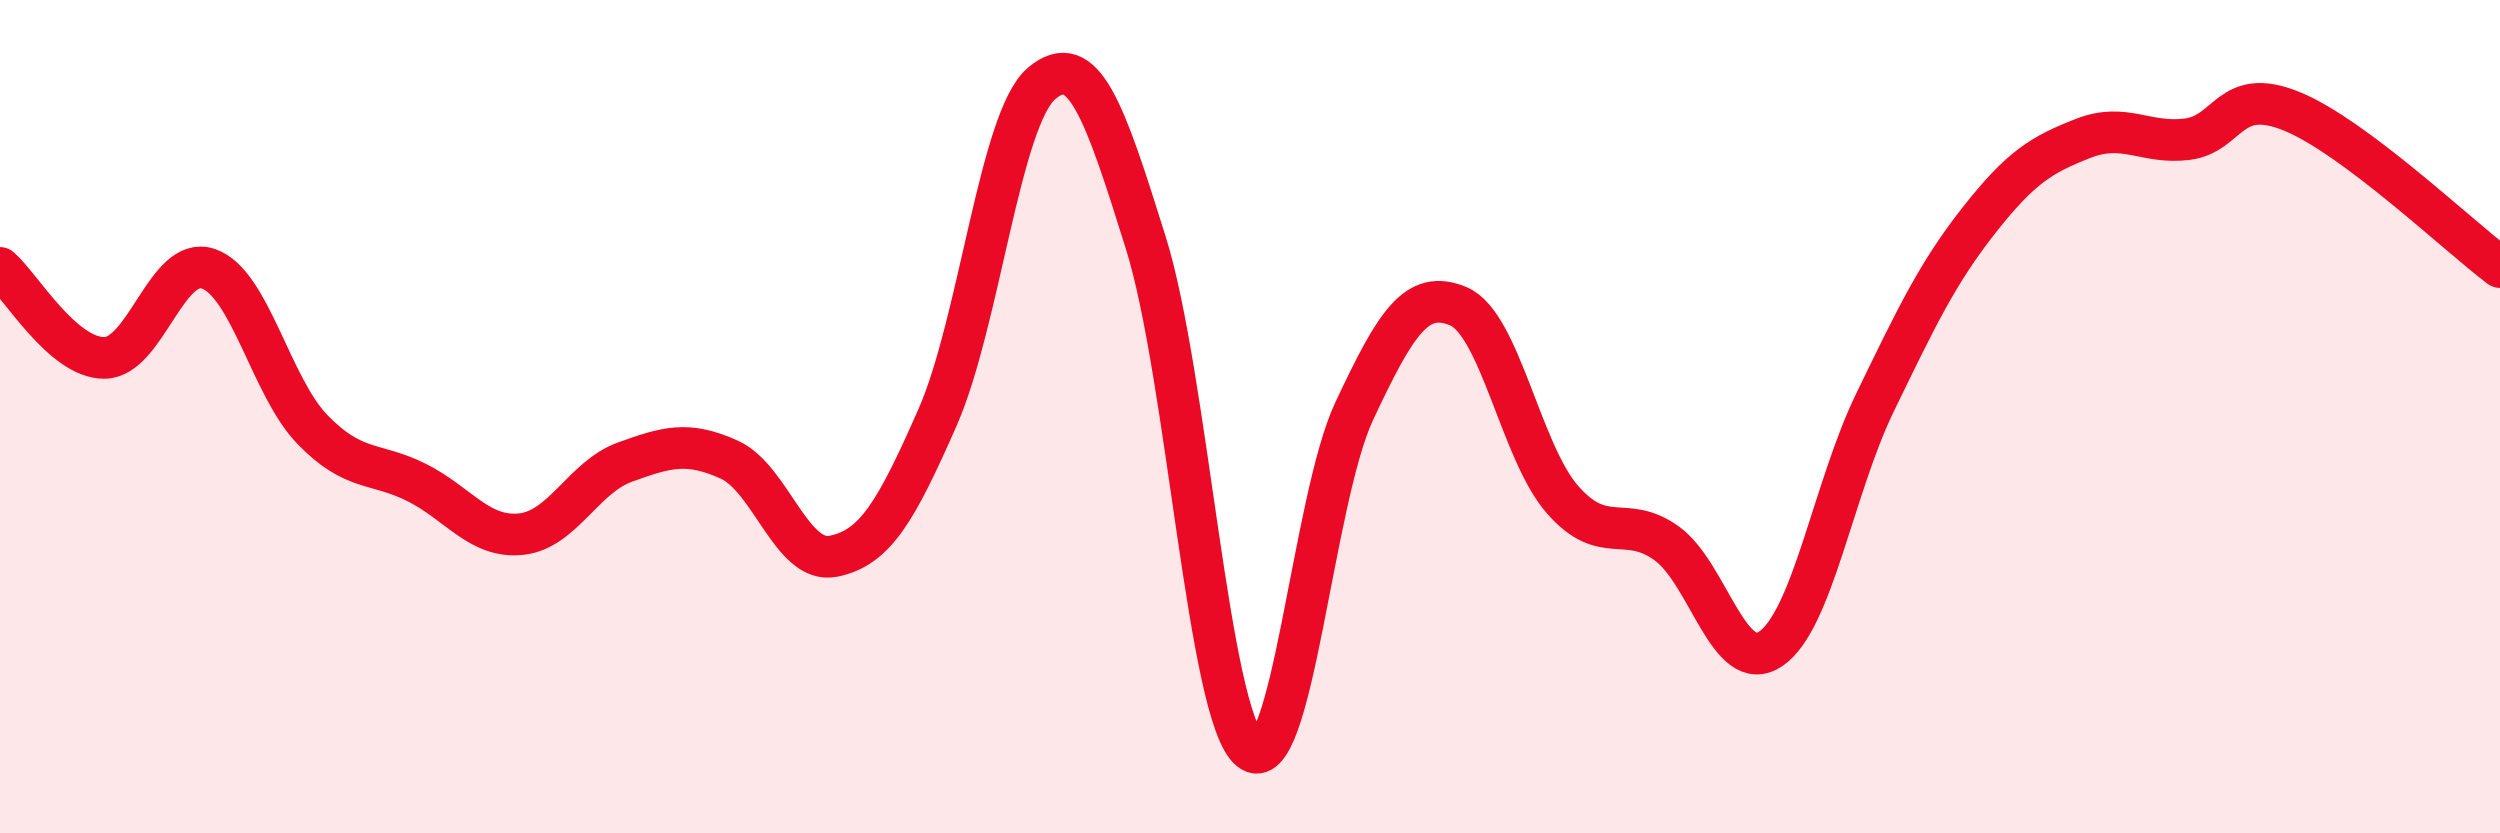
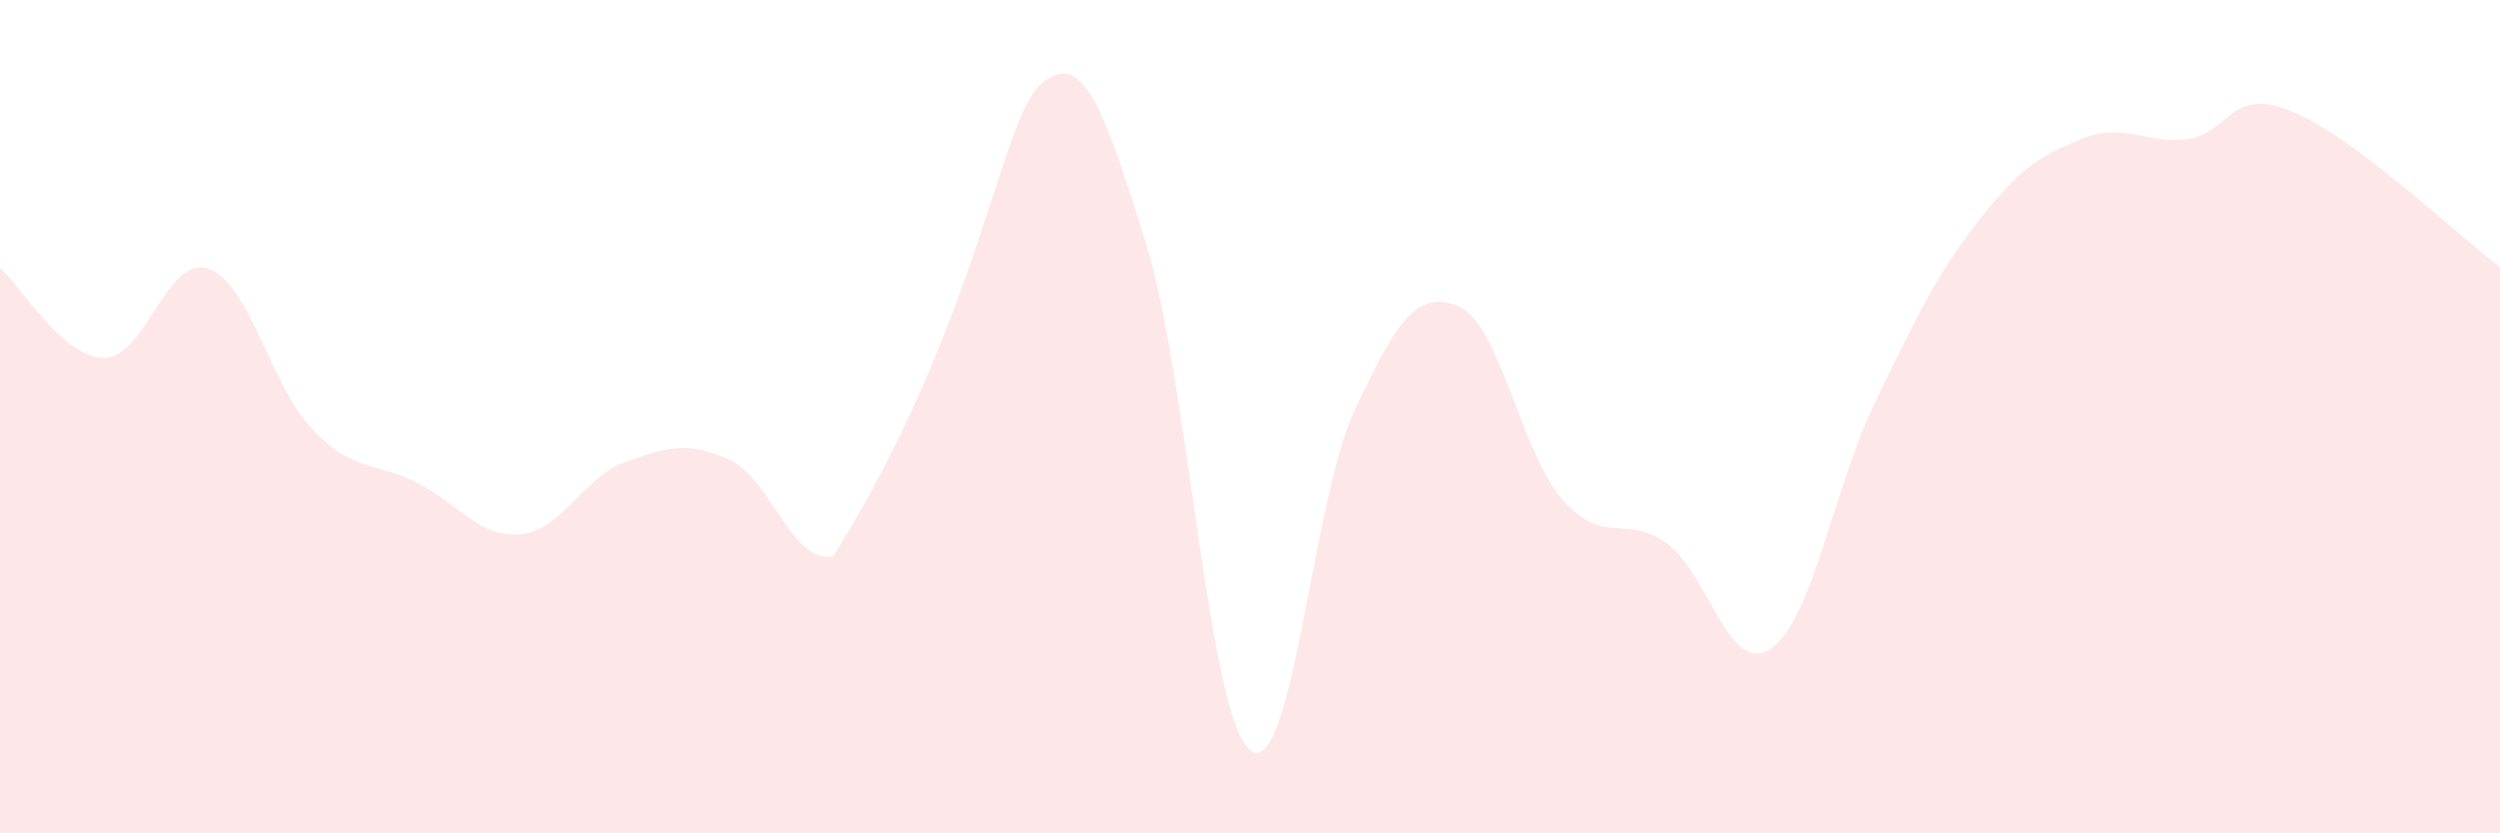
<svg xmlns="http://www.w3.org/2000/svg" width="60" height="20" viewBox="0 0 60 20">
-   <path d="M 0,6.43 C 0.5,6.86 1.5,8.59 2.5,8.59 C 3.5,8.59 4,6.11 5,6.45 C 6,6.79 6.5,9.28 7.5,10.31 C 8.5,11.34 9,11.08 10,11.58 C 11,12.08 11.5,12.92 12.5,12.82 C 13.5,12.72 14,11.45 15,11.09 C 16,10.73 16.5,10.58 17.5,11.03 C 18.5,11.48 19,13.55 20,13.35 C 21,13.15 21.5,12.29 22.5,10.02 C 23.5,7.75 24,2.84 25,2 C 26,1.16 26.5,2.63 27.5,5.83 C 28.5,9.03 29,17.19 30,18 C 31,18.81 31.5,12 32.5,9.87 C 33.5,7.74 34,6.93 35,7.35 C 36,7.77 36.5,10.85 37.5,11.99 C 38.5,13.13 39,12.32 40,13.04 C 41,13.76 41.5,16.25 42.5,15.57 C 43.5,14.89 44,11.72 45,9.66 C 46,7.6 46.5,6.55 47.5,5.28 C 48.5,4.01 49,3.71 50,3.32 C 51,2.93 51.5,3.47 52.5,3.34 C 53.5,3.21 53.5,2.06 55,2.67 C 56.5,3.28 59,5.66 60,6.41L60 20L0 20Z" fill="#EB0A25" opacity="0.1" stroke-linecap="round" stroke-linejoin="round" />
-   <path d="M 0,6.43 C 0.5,6.86 1.5,8.59 2.5,8.59 C 3.5,8.59 4,6.11 5,6.45 C 6,6.79 6.5,9.28 7.5,10.31 C 8.5,11.34 9,11.08 10,11.58 C 11,12.08 11.5,12.92 12.5,12.82 C 13.5,12.72 14,11.45 15,11.09 C 16,10.73 16.5,10.58 17.5,11.03 C 18.5,11.48 19,13.55 20,13.35 C 21,13.15 21.5,12.29 22.5,10.02 C 23.5,7.75 24,2.84 25,2 C 26,1.16 26.5,2.63 27.5,5.83 C 28.5,9.03 29,17.19 30,18 C 31,18.81 31.5,12 32.5,9.87 C 33.5,7.74 34,6.93 35,7.35 C 36,7.77 36.5,10.85 37.5,11.99 C 38.5,13.13 39,12.32 40,13.04 C 41,13.76 41.5,16.25 42.5,15.57 C 43.5,14.89 44,11.72 45,9.66 C 46,7.6 46.5,6.55 47.5,5.28 C 48.5,4.01 49,3.71 50,3.32 C 51,2.93 51.5,3.47 52.5,3.34 C 53.5,3.21 53.5,2.06 55,2.67 C 56.5,3.28 59,5.66 60,6.41" stroke="#EB0A25" stroke-width="1" fill="none" stroke-linecap="round" stroke-linejoin="round" />
+   <path d="M 0,6.43 C 0.5,6.86 1.5,8.59 2.5,8.59 C 3.5,8.59 4,6.11 5,6.45 C 6,6.79 6.5,9.28 7.5,10.31 C 8.5,11.34 9,11.08 10,11.58 C 11,12.08 11.5,12.92 12.5,12.82 C 13.5,12.72 14,11.45 15,11.09 C 16,10.73 16.5,10.58 17.5,11.03 C 18.5,11.48 19,13.55 20,13.35 C 23.5,7.75 24,2.84 25,2 C 26,1.16 26.5,2.63 27.5,5.83 C 28.5,9.03 29,17.19 30,18 C 31,18.81 31.5,12 32.5,9.87 C 33.5,7.74 34,6.93 35,7.35 C 36,7.77 36.5,10.85 37.5,11.99 C 38.5,13.13 39,12.32 40,13.04 C 41,13.76 41.5,16.25 42.5,15.57 C 43.5,14.89 44,11.72 45,9.66 C 46,7.6 46.5,6.55 47.5,5.28 C 48.5,4.01 49,3.71 50,3.32 C 51,2.93 51.5,3.47 52.5,3.34 C 53.5,3.21 53.5,2.06 55,2.67 C 56.5,3.28 59,5.66 60,6.41L60 20L0 20Z" fill="#EB0A25" opacity="0.1" stroke-linecap="round" stroke-linejoin="round" />
</svg>